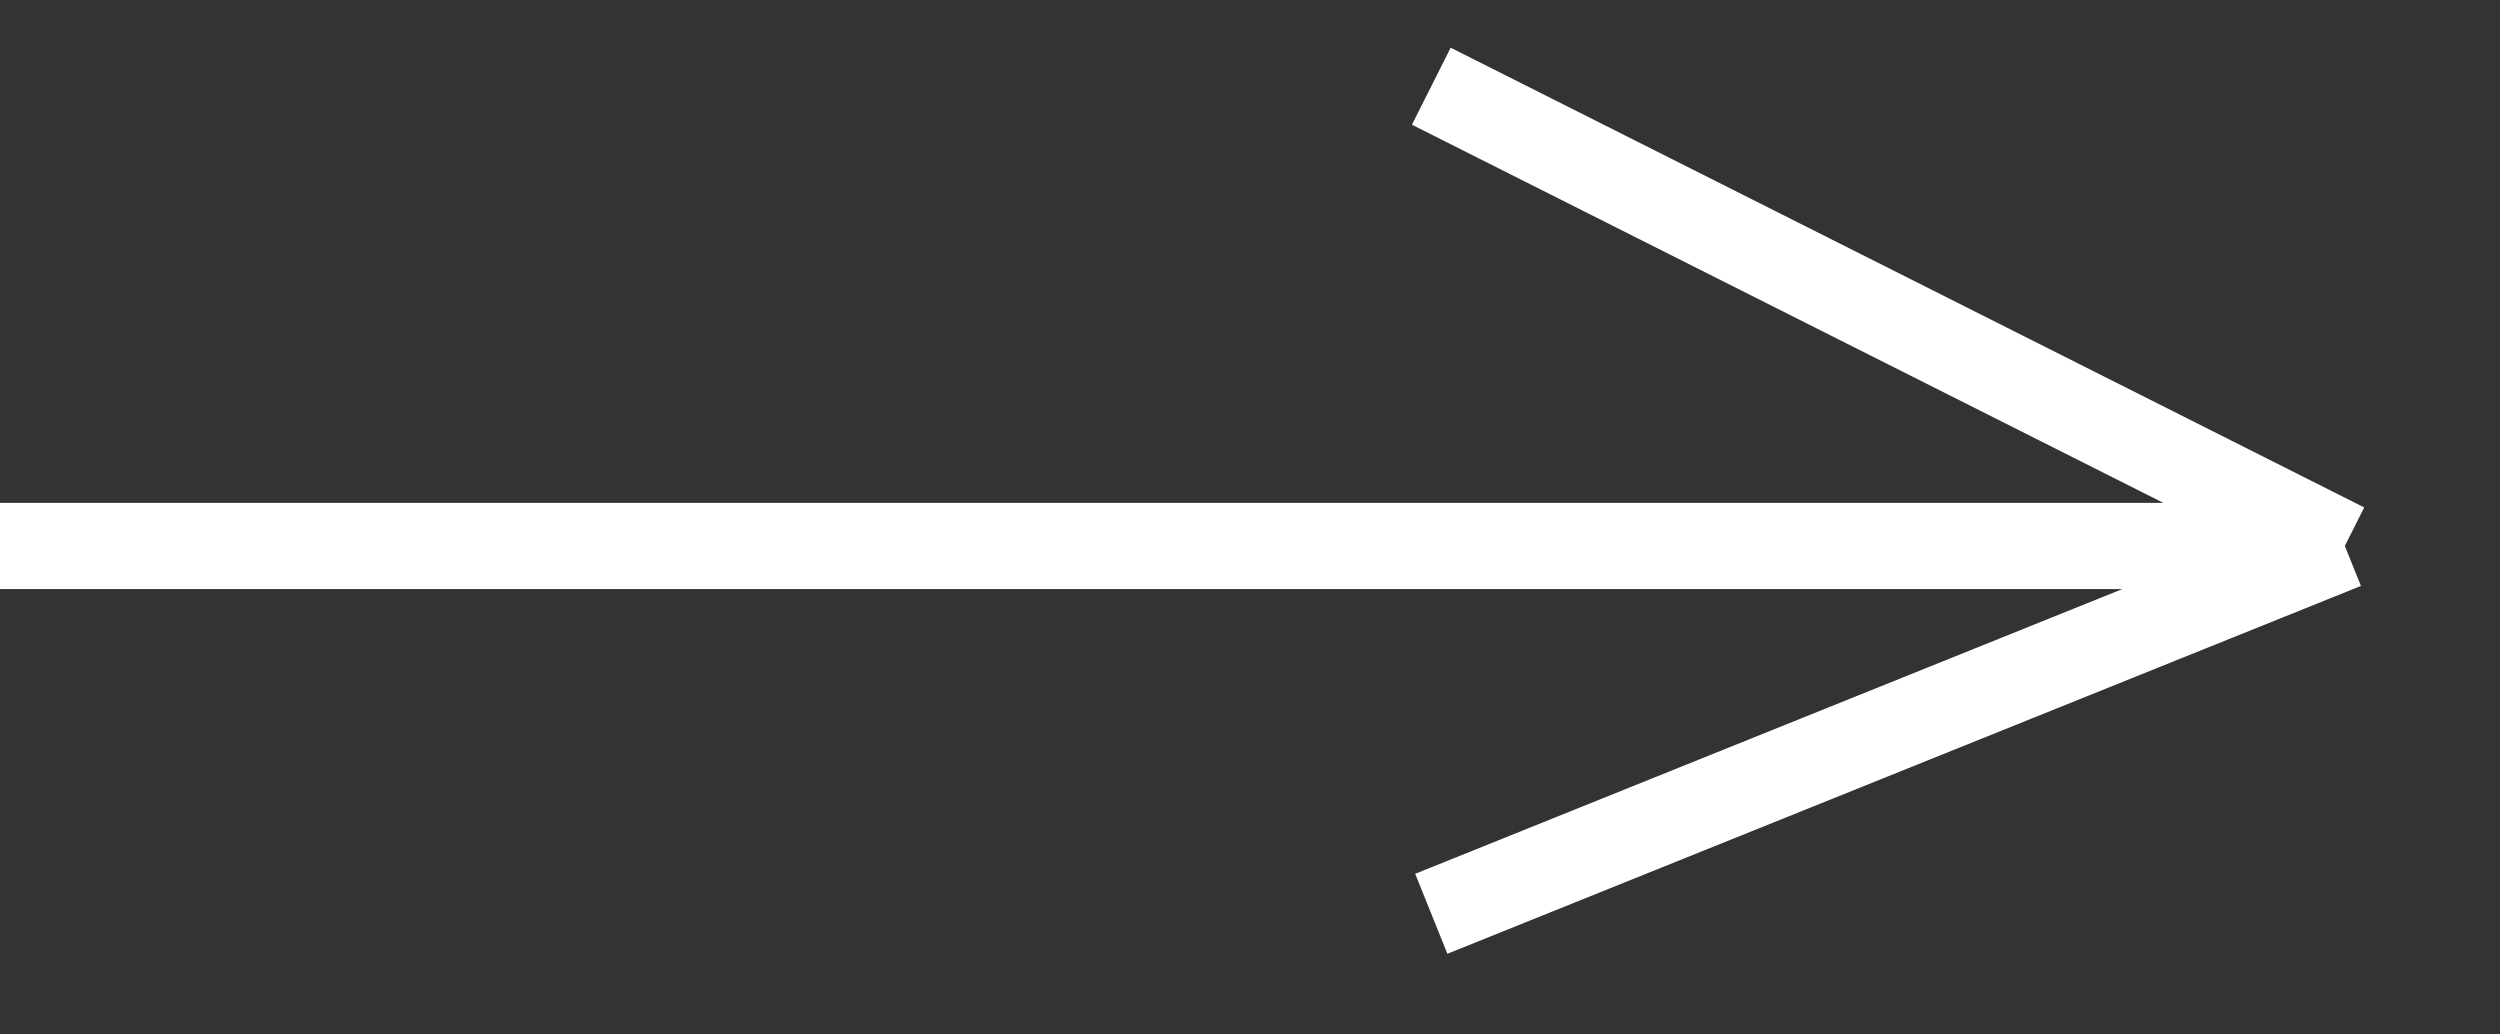
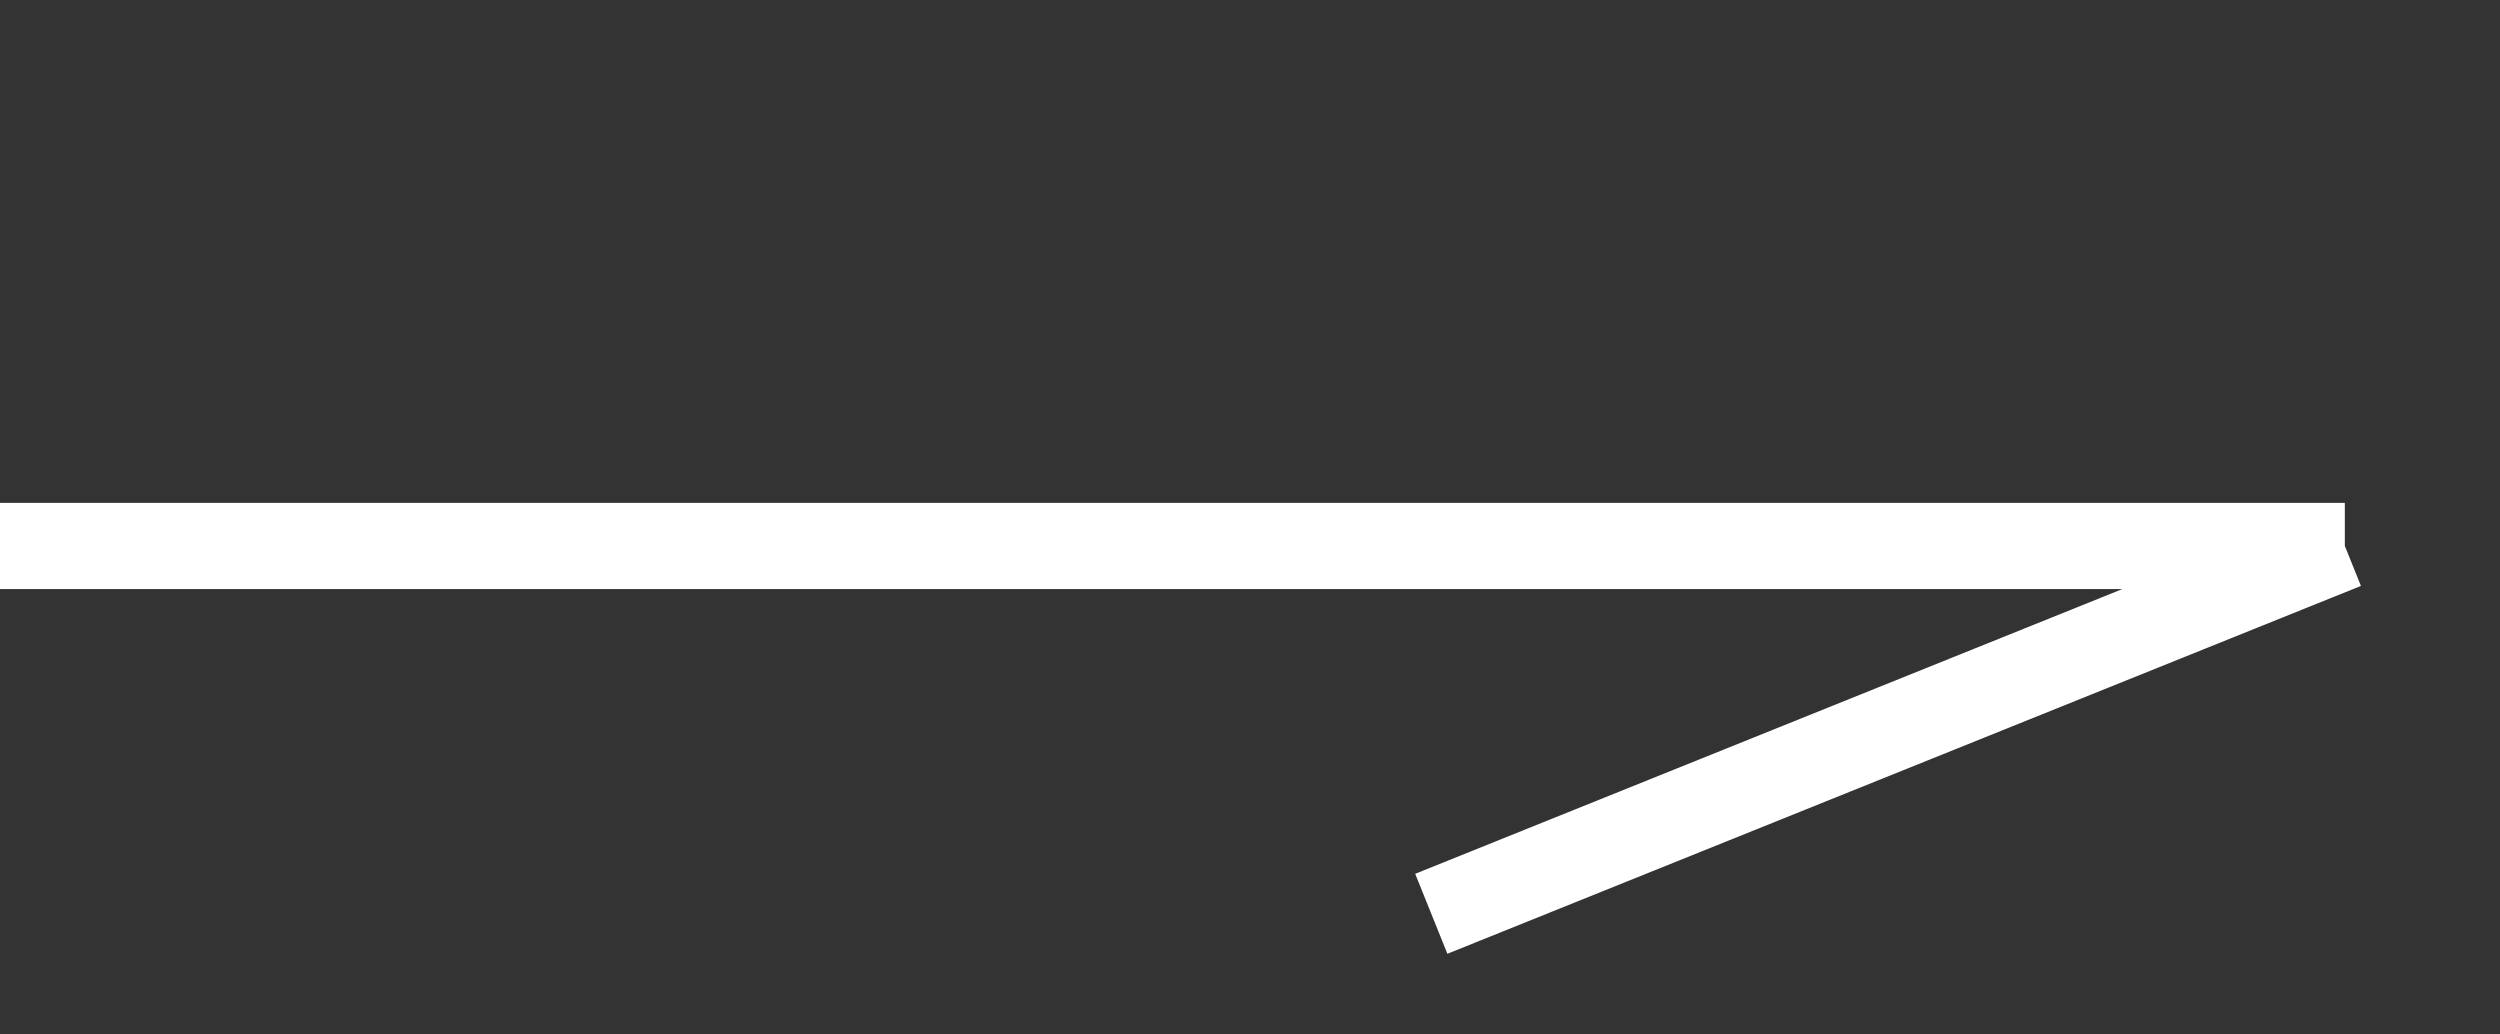
<svg xmlns="http://www.w3.org/2000/svg" width="29" height="12" viewBox="0 0 29 12" fill="none">
  <rect x="0" y="0" width="29" height="12" fill="#333333" stroke="none" />
-   <path d="M0 6.333H27.2M27.2 6.333L16.603 1M27.2 6.333L16.603 10.6" stroke="white" />
+   <path d="M0 6.333H27.2M27.2 6.333M27.2 6.333L16.603 10.6" stroke="white" />
</svg>